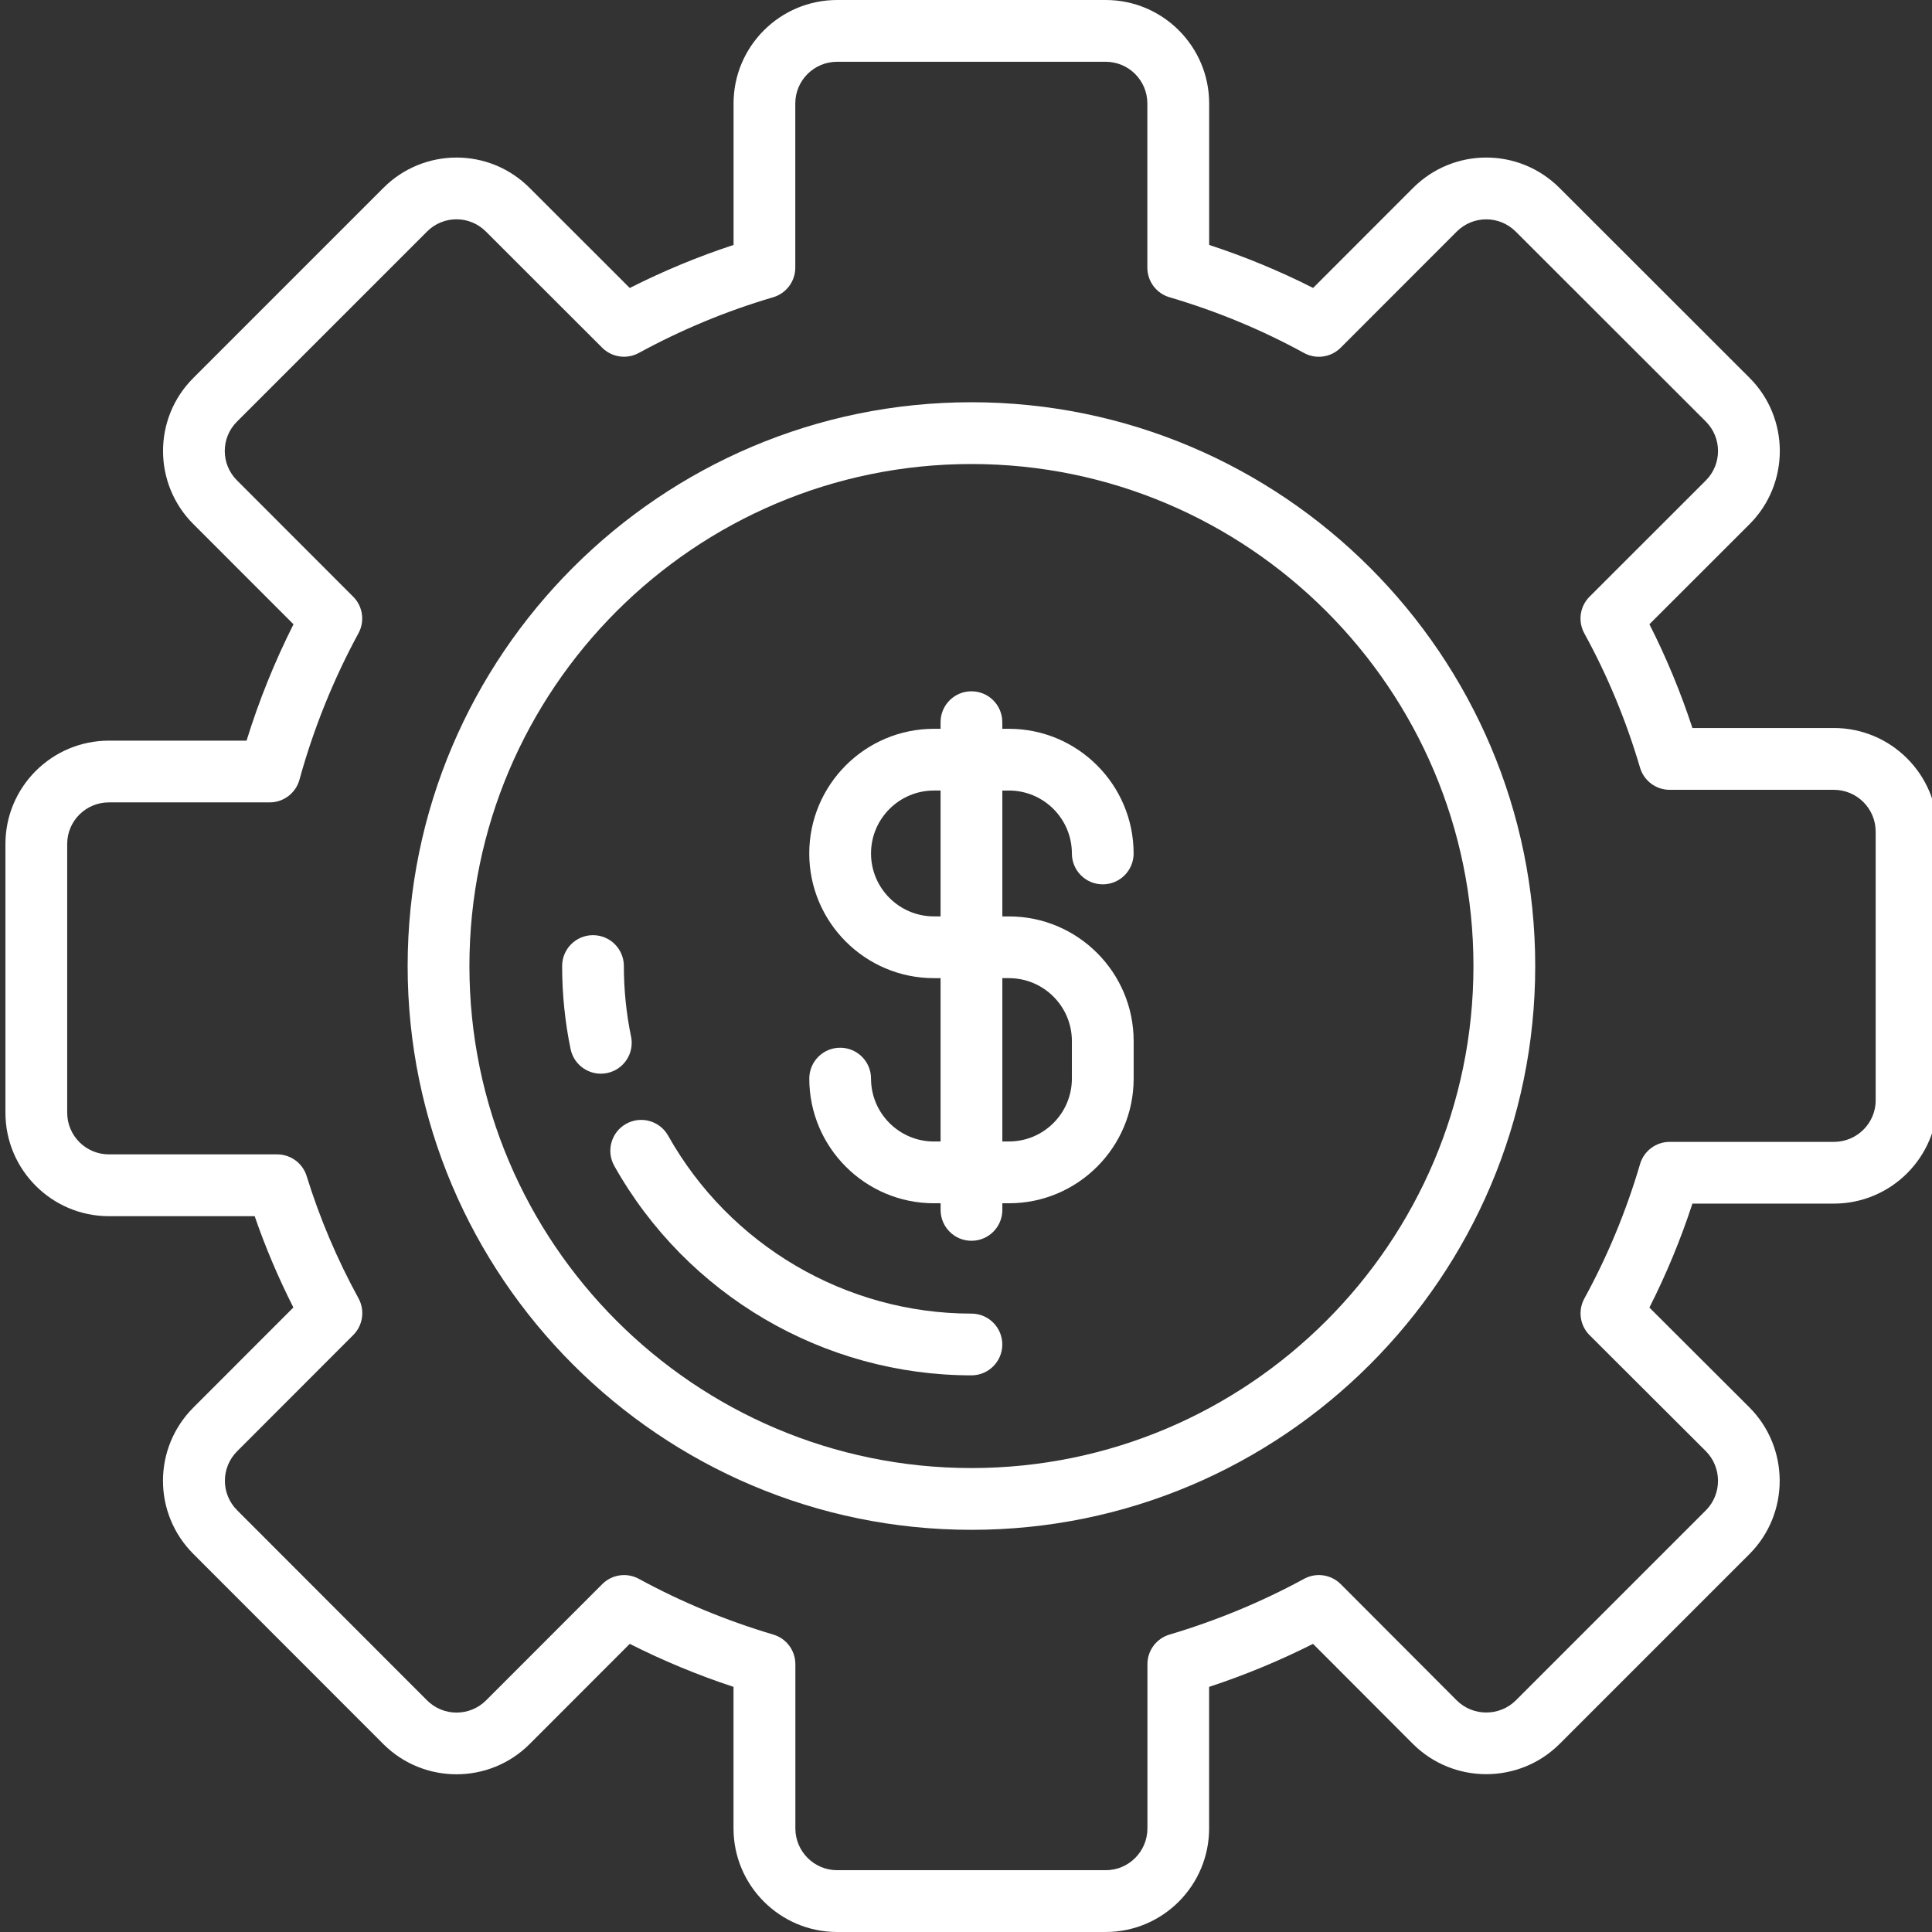
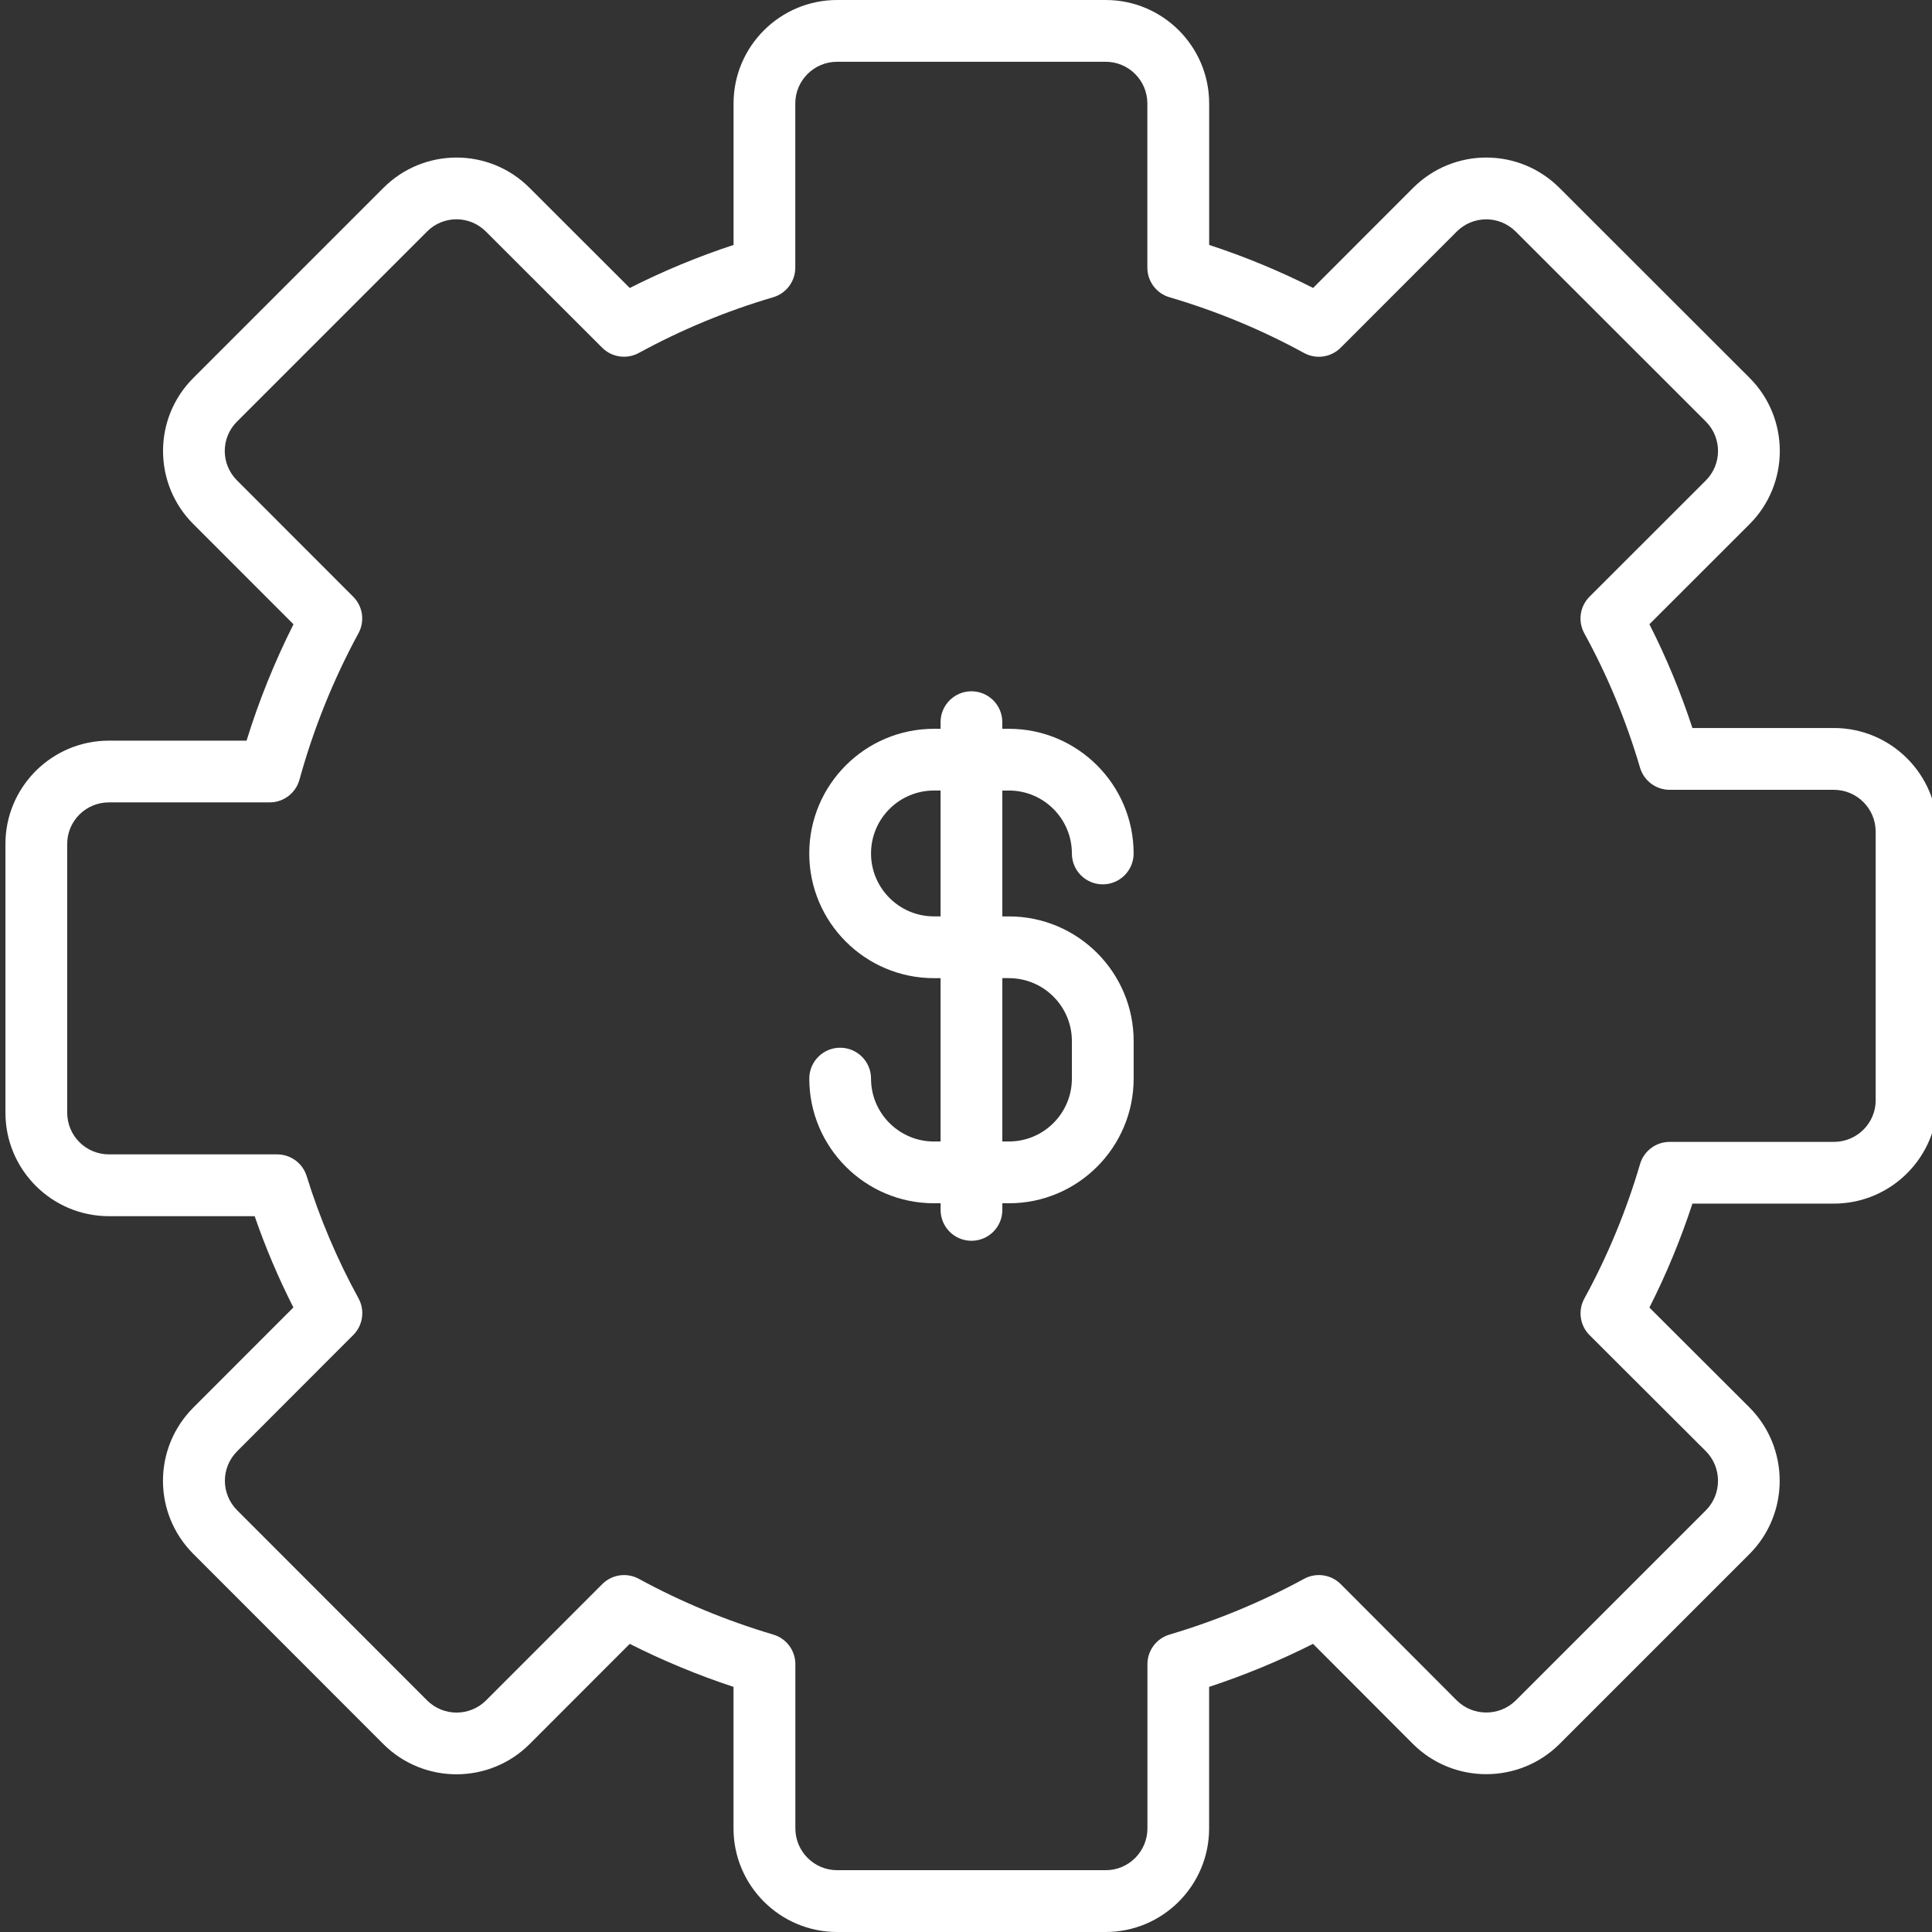
<svg xmlns="http://www.w3.org/2000/svg" id="Layer_1" data-name="Layer 1" viewBox="0 0 512 512">
  <rect x="0" y="0" width="512" height="512" fill="#333333" stroke="none" />
  <defs>
    <style>
      .cls-1 {
        fill: #fff;
      }
    </style>
  </defs>
  <path class="cls-1" d="m486,192.94h-37.49c-3.11-9.49-6.93-18.71-11.4-27.51l26.54-26.52c10.69-10.69,10.69-28.09,0-38.78l-50.36-50.32c-10.74-10.74-28.07-10.75-38.82,0l-26.48,26.5c-8.82-4.47-18.05-8.29-27.55-11.4V27.41c0-15.11-12.3-27.41-27.41-27.41h-71.18c-15.14,0-27.45,12.3-27.45,27.41v37.5c-9.41,3.09-18.62,6.91-27.51,11.41l-26.51-26.49c-10.82-10.88-28.22-10.65-38.79-.02l-50.31,50.31c-10.87,10.81-10.65,28.21-.02,38.79l26.52,26.53c-4.99,9.91-9.16,20.24-12.44,30.84H28.85c-15.11,0-27.41,12.28-27.41,27.37v71.24c0,15.11,12.3,27.41,27.41,27.41h38.64c2.85,8.27,6.29,16.37,10.26,24.19l-26.5,26.52c-10.74,10.74-10.75,28.07,0,38.81l50.33,50.37c10.69,10.69,28.09,10.69,38.78,0l26.53-26.55c8.8,4.45,18.01,8.27,27.5,11.4v37.51c0,15.14,12.32,27.45,27.45,27.45h71.18c15.12,0,27.41-12.32,27.41-27.45v-37.51c9.5-3.13,18.72-6.95,27.54-11.4l26.51,26.56c10.69,10.63,28.09,10.64,38.8-.01l50.38-50.38c10.64-10.69,10.64-28.09-.02-38.81l-26.53-26.48c4.47-8.82,8.29-18.04,11.4-27.55h37.49c15.14,0,27.45-12.3,27.45-27.41v-71.18c0-15.13-12.31-27.45-27.45-27.45Zm11.08,98.63c0,6.09-4.97,11.04-11.08,11.04h-43.52c-3.63,0-6.83,2.39-7.85,5.88-3.66,12.46-8.63,24.44-14.76,35.63-1.75,3.19-1.18,7.16,1.4,9.73l30.79,30.72c4.3,4.33,4.3,11.37.02,15.68l-50.35,50.35c-4.33,4.31-11.38,4.3-15.68.02l-30.74-30.81c-2.57-2.57-6.52-3.14-9.71-1.41-11.2,6.1-23.2,11.07-35.67,14.78-3.47,1.03-5.85,4.22-5.85,7.84v43.52c0,6.11-4.95,11.08-11.04,11.08h-71.18c-6.11,0-11.08-4.97-11.08-11.08v-43.52c0-3.62-2.38-6.82-5.85-7.84-12.46-3.7-24.44-8.67-35.62-14.77-3.19-1.74-7.14-1.17-9.71,1.4l-30.79,30.81c-4.31,4.31-11.32,4.31-15.63,0l-50.32-50.37c-4.35-4.35-4.35-11.31,0-15.67l30.76-30.79c2.57-2.57,3.13-6.53,1.39-9.72-5.66-10.32-10.28-21.22-13.74-32.39-1.06-3.43-4.23-5.76-7.82-5.76H28.85c-6.09,0-11.04-4.95-11.04-11.04v-71.24c0-6.07,4.95-11,11.04-11h42.62c3.68,0,6.91-2.46,7.89-6.01,3.71-13.47,8.97-26.53,15.64-38.82,1.73-3.18,1.16-7.13-1.41-9.69l-30.78-30.81c-4.3-4.28-4.36-11.26.02-15.61l50.34-50.34c4.27-4.29,11.25-4.37,15.62.02l30.79,30.76c2.57,2.57,6.52,3.13,9.7,1.4,11.35-6.19,23.32-11.16,35.6-14.76,3.48-1.02,5.88-4.22,5.88-7.85V27.41c0-6.09,4.97-11.04,11.08-11.04h71.18c6.09,0,11.04,4.95,11.04,11.04v43.52c0,3.63,2.39,6.83,5.88,7.85,12.45,3.66,24.43,8.62,35.63,14.76,3.19,1.75,7.15,1.18,9.72-1.39l30.74-30.76c4.32-4.33,11.3-4.37,15.67,0l50.36,50.32c4.31,4.31,4.31,11.32,0,15.62l-30.81,30.79c-2.58,2.57-3.14,6.54-1.39,9.73,6.14,11.17,11.1,23.14,14.76,35.58,1.03,3.48,4.22,5.88,7.85,5.88h43.52c6.11,0,11.08,4.97,11.08,11.08v71.18h0Z" />
-   <path class="cls-1" d="m257.44,106.6c-82.38,0-149.41,67.02-149.41,149.41s67.02,149.41,149.41,149.41,149.41-67.02,149.41-149.41-67.02-149.41-149.41-149.41Zm0,282.45c-73.36,0-133.04-59.68-133.04-133.04s59.68-133.04,133.04-133.04,133.04,59.68,133.04,133.04-59.68,133.04-133.04,133.04Z" />
-   <path class="cls-1" d="m257.44,348.12c-33.24,0-64.04-18.07-80.38-47.16-2.21-3.94-7.2-5.34-11.14-3.13-3.94,2.21-5.34,7.2-3.13,11.14,19.23,34.24,55.5,55.51,94.65,55.51,4.52,0,8.18-3.66,8.18-8.18s-3.67-8.18-8.19-8.18Z" />
-   <path class="cls-1" d="m167.23,274.69c-1.26-6.11-1.9-12.39-1.9-18.68,0-4.52-3.66-8.18-8.18-8.18s-8.18,3.66-8.18,8.18c0,7.4.75,14.81,2.24,22,.92,4.44,5.26,7.27,9.67,6.36,4.43-.91,7.27-5.24,6.36-9.67Z" />
  <path class="cls-1" d="m267.39,209.5c9.19,0,16.67,7.48,16.67,16.68,0,4.52,3.66,8.18,8.18,8.18s8.18-3.66,8.18-8.18c0-18.22-14.82-33.04-33.04-33.04h-1.76v-1.76c0-4.52-3.66-8.18-8.18-8.18s-8.18,3.66-8.18,8.18v1.76h-1.76c-18.22,0-33.04,14.82-33.04,33.04s14.82,33.04,33.04,33.04h1.76v43.29h-1.76c-9.19,0-16.67-7.48-16.67-16.67,0-4.52-3.66-8.18-8.18-8.18s-8.18,3.66-8.18,8.18c0,18.22,14.82,33.04,33.04,33.04h1.76v1.76c0,4.52,3.66,8.18,8.18,8.18s8.18-3.66,8.18-8.18v-1.76h1.76c18.22,0,33.04-14.82,33.04-33.04v-9.94c0-18.22-14.82-33.04-33.04-33.04h-1.76v-33.35h1.76Zm-18.13,33.35h-1.76c-9.19,0-16.67-7.48-16.67-16.68s7.48-16.67,16.67-16.67h1.76v33.35Zm18.13,16.37c9.19,0,16.67,7.48,16.67,16.67v9.94c0,9.2-7.48,16.67-16.67,16.67h-1.76v-43.29h1.76Z" />
</svg>